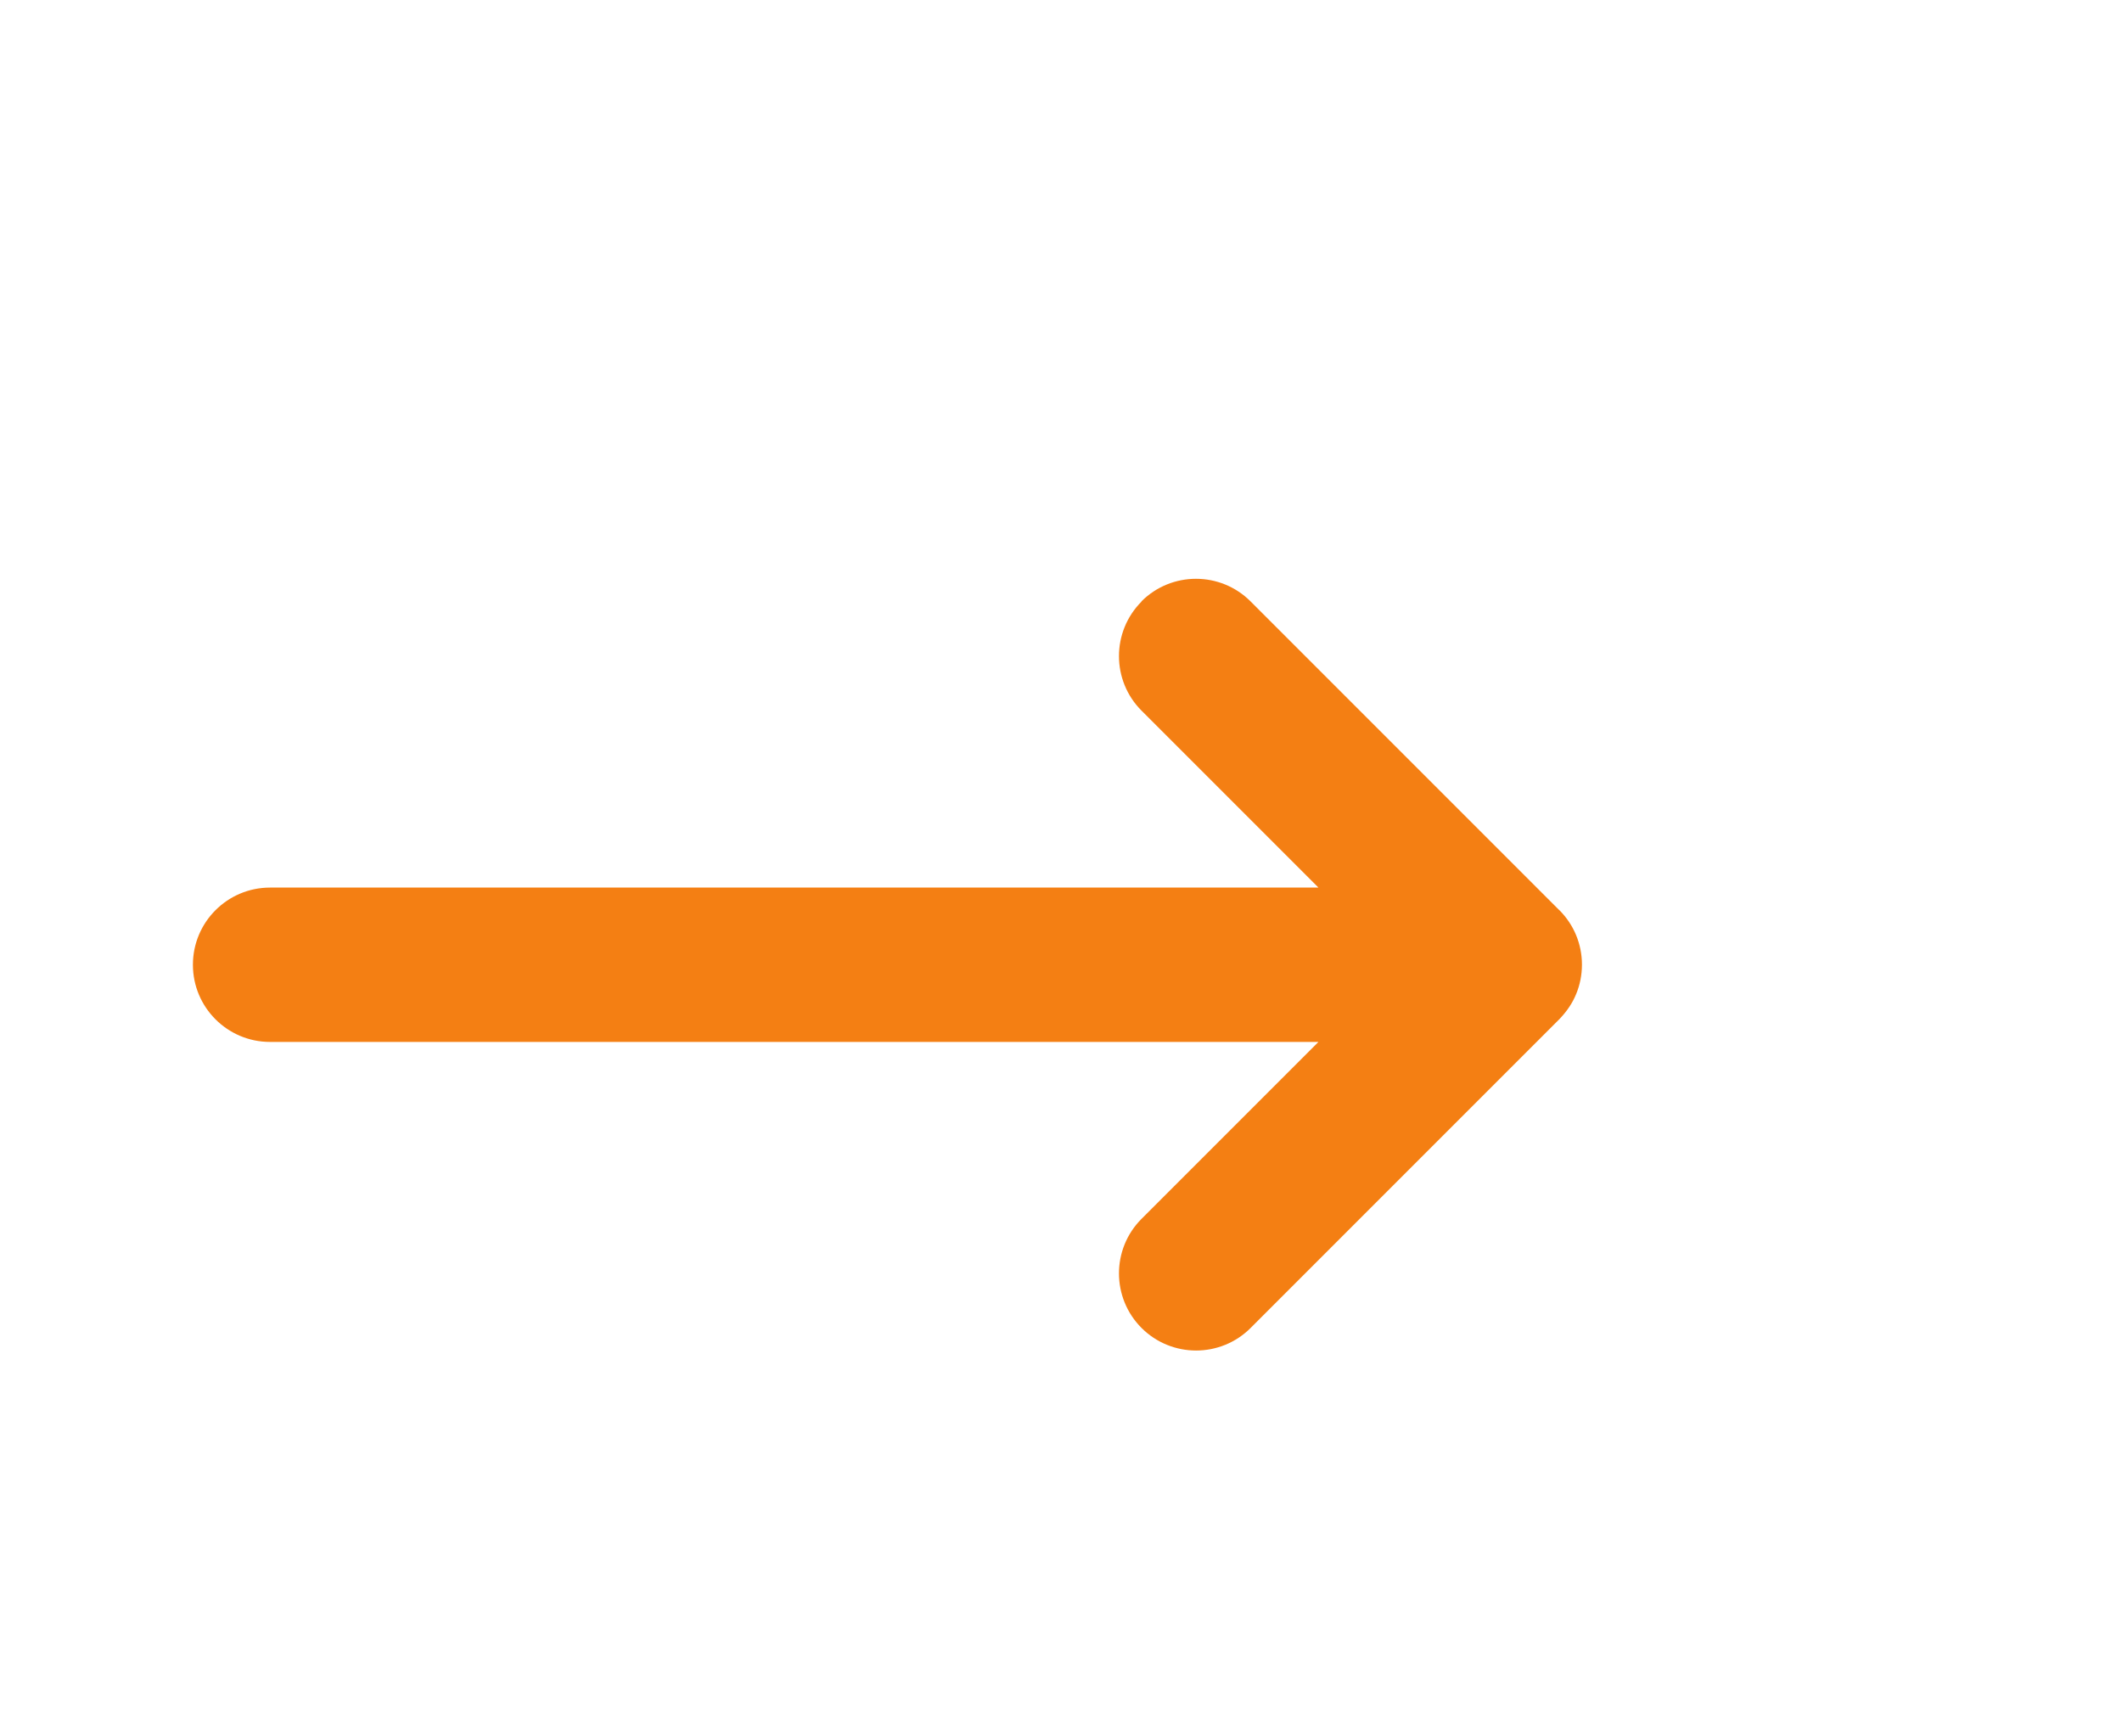
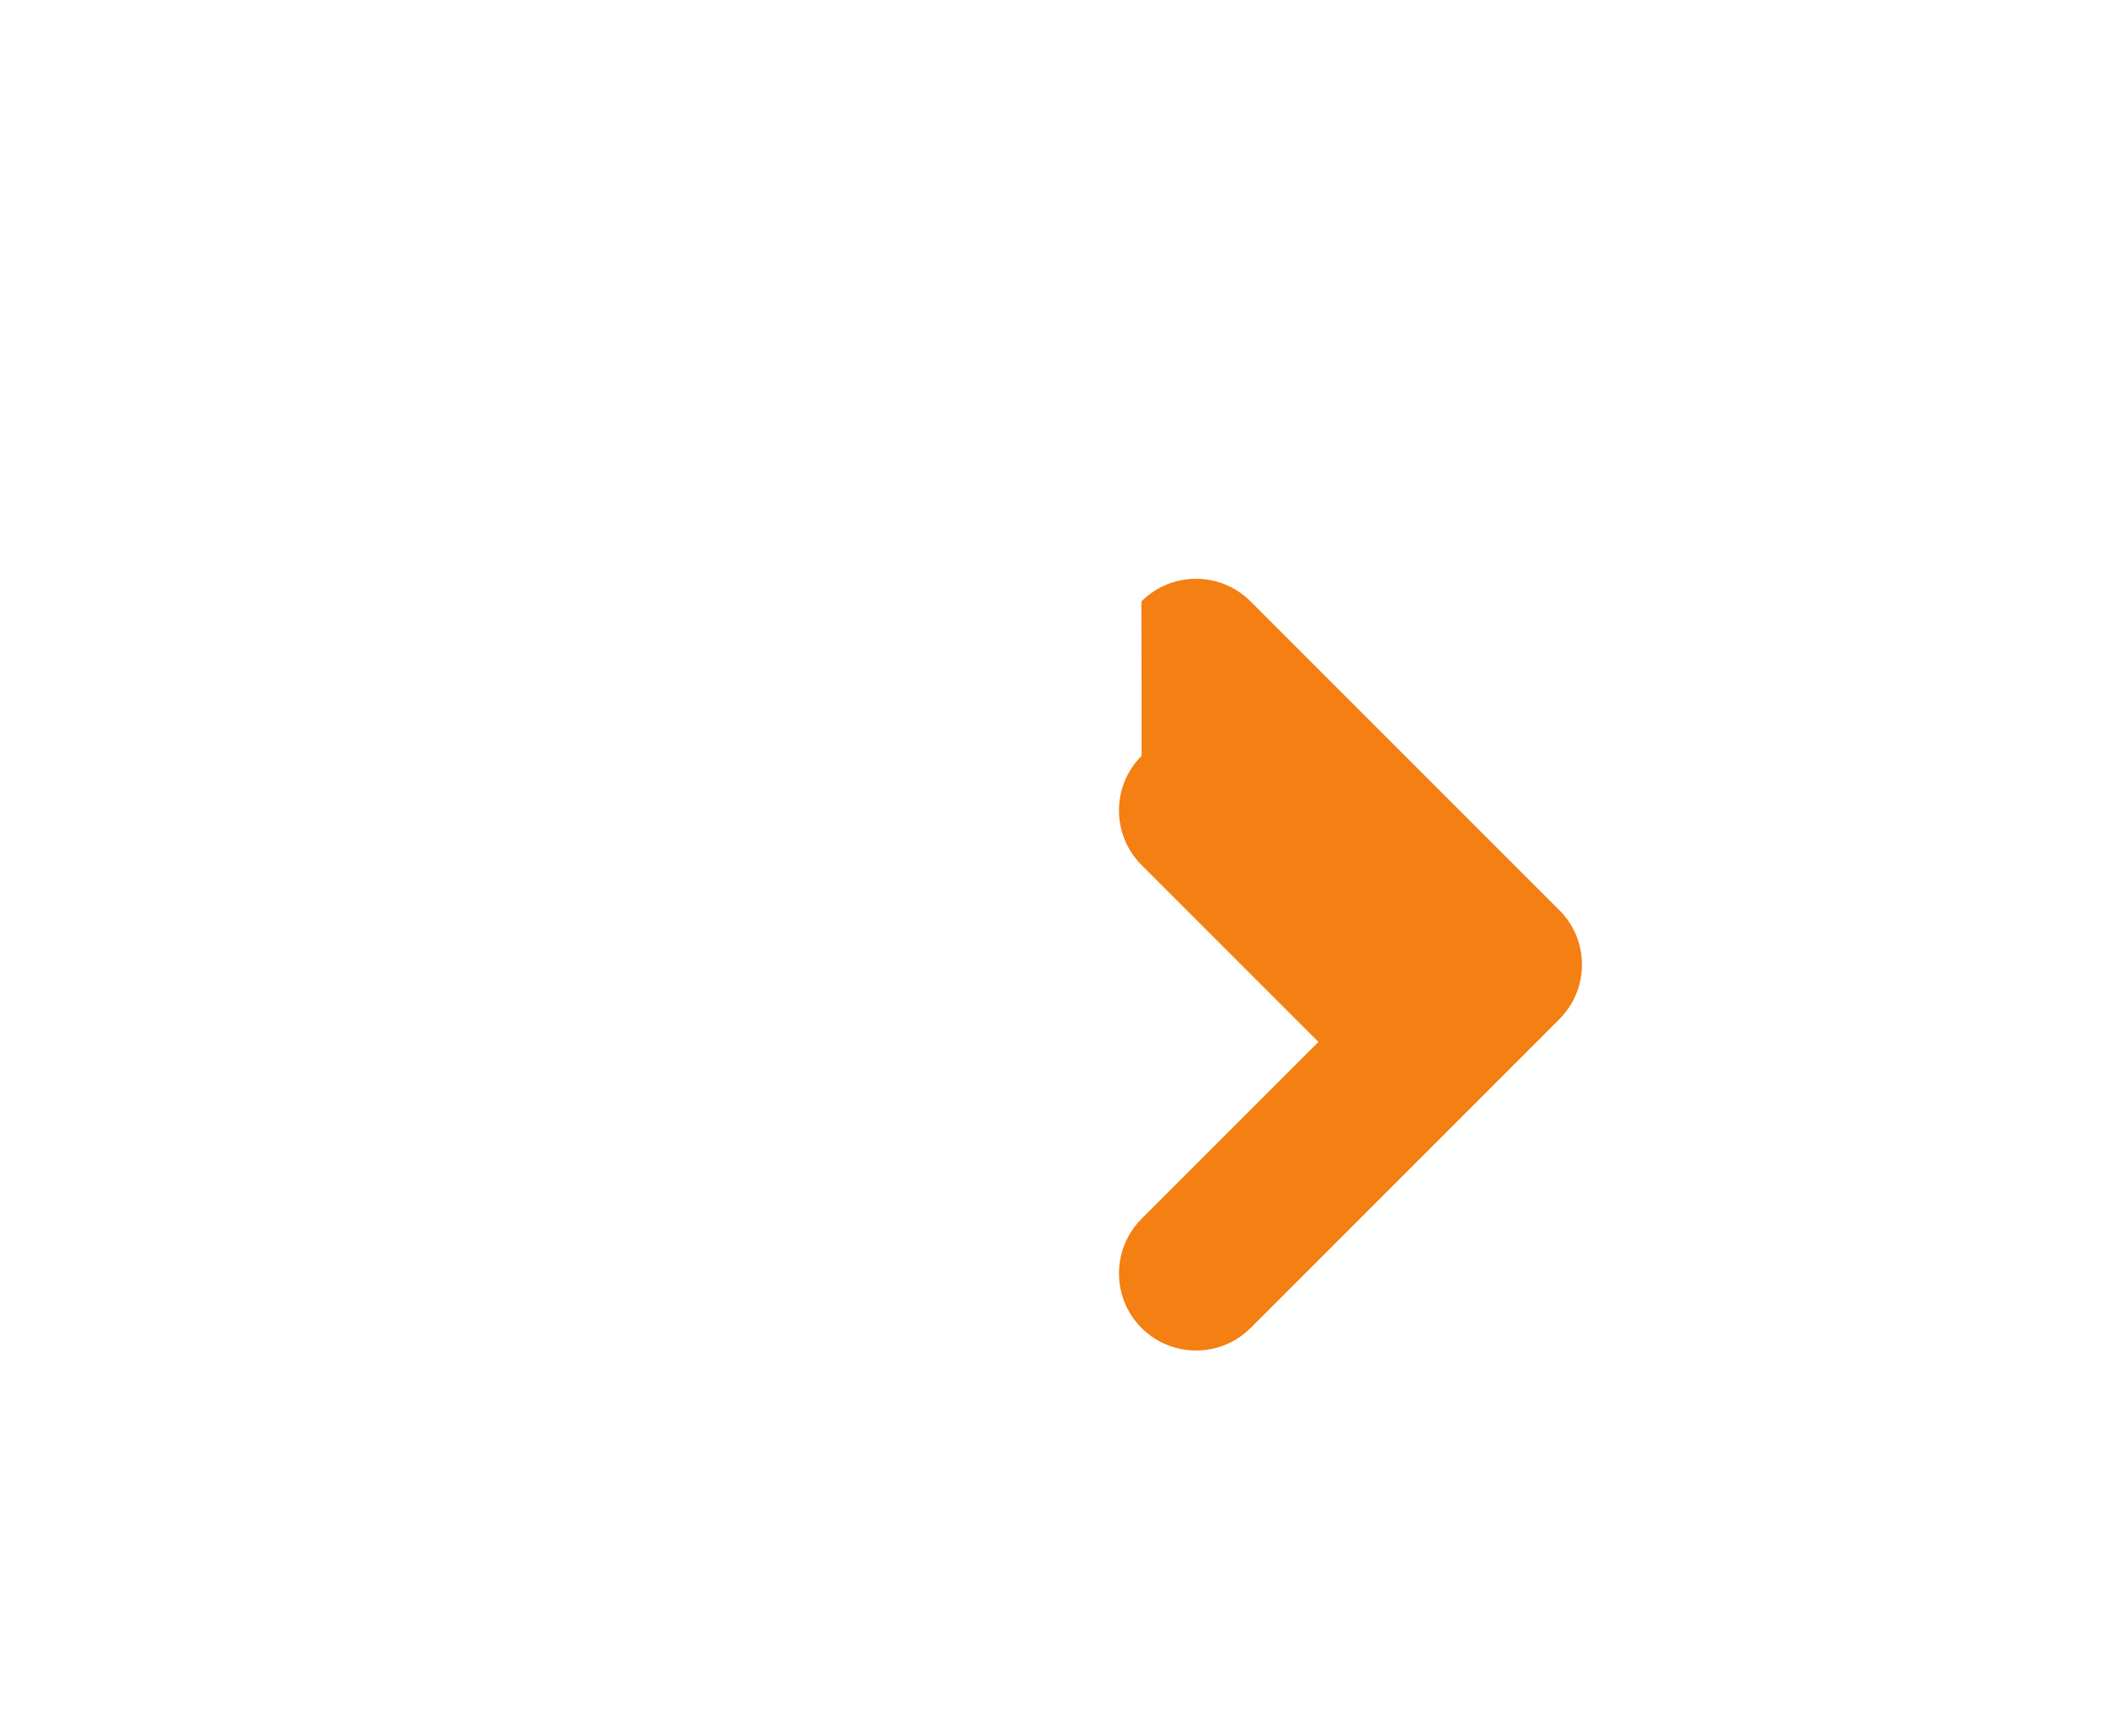
<svg xmlns="http://www.w3.org/2000/svg" fill="none" height="18" viewBox="0 0 22 18" width="22">
-   <path clip-rule="evenodd" d="m11.834 6.234c.312-.312.819-.312 1.131 0l3.2 3.2.001 0c.077.077.135.165.174.259.039.094.061.198.061.306 0 .108-.021.211-.06.305-.019.047-.043.092-.072.135-.029.044-.064.086-.102.126l-.001.001-3.2 3.2c-.312.312-.819.312-1.131 0s-.312-.819 0-1.131l1.834-1.834h-10.869c-.442 0-.8-.358-.8-.8 0-.442.358-.8.8-.8h10.869l-1.834-1.834c-.312-.312-.312-.819 0-1.131z" fill="#f47f13" fill-rule="evenodd" />
+   <path clip-rule="evenodd" d="m11.834 6.234c.312-.312.819-.312 1.131 0l3.2 3.2.001 0c.077.077.135.165.174.259.039.094.061.198.061.306 0 .108-.021.211-.06.305-.019.047-.043.092-.072.135-.029.044-.064.086-.102.126l-.001.001-3.2 3.2c-.312.312-.819.312-1.131 0s-.312-.819 0-1.131l1.834-1.834h-10.869h10.869l-1.834-1.834c-.312-.312-.312-.819 0-1.131z" fill="#f47f13" fill-rule="evenodd" />
</svg>